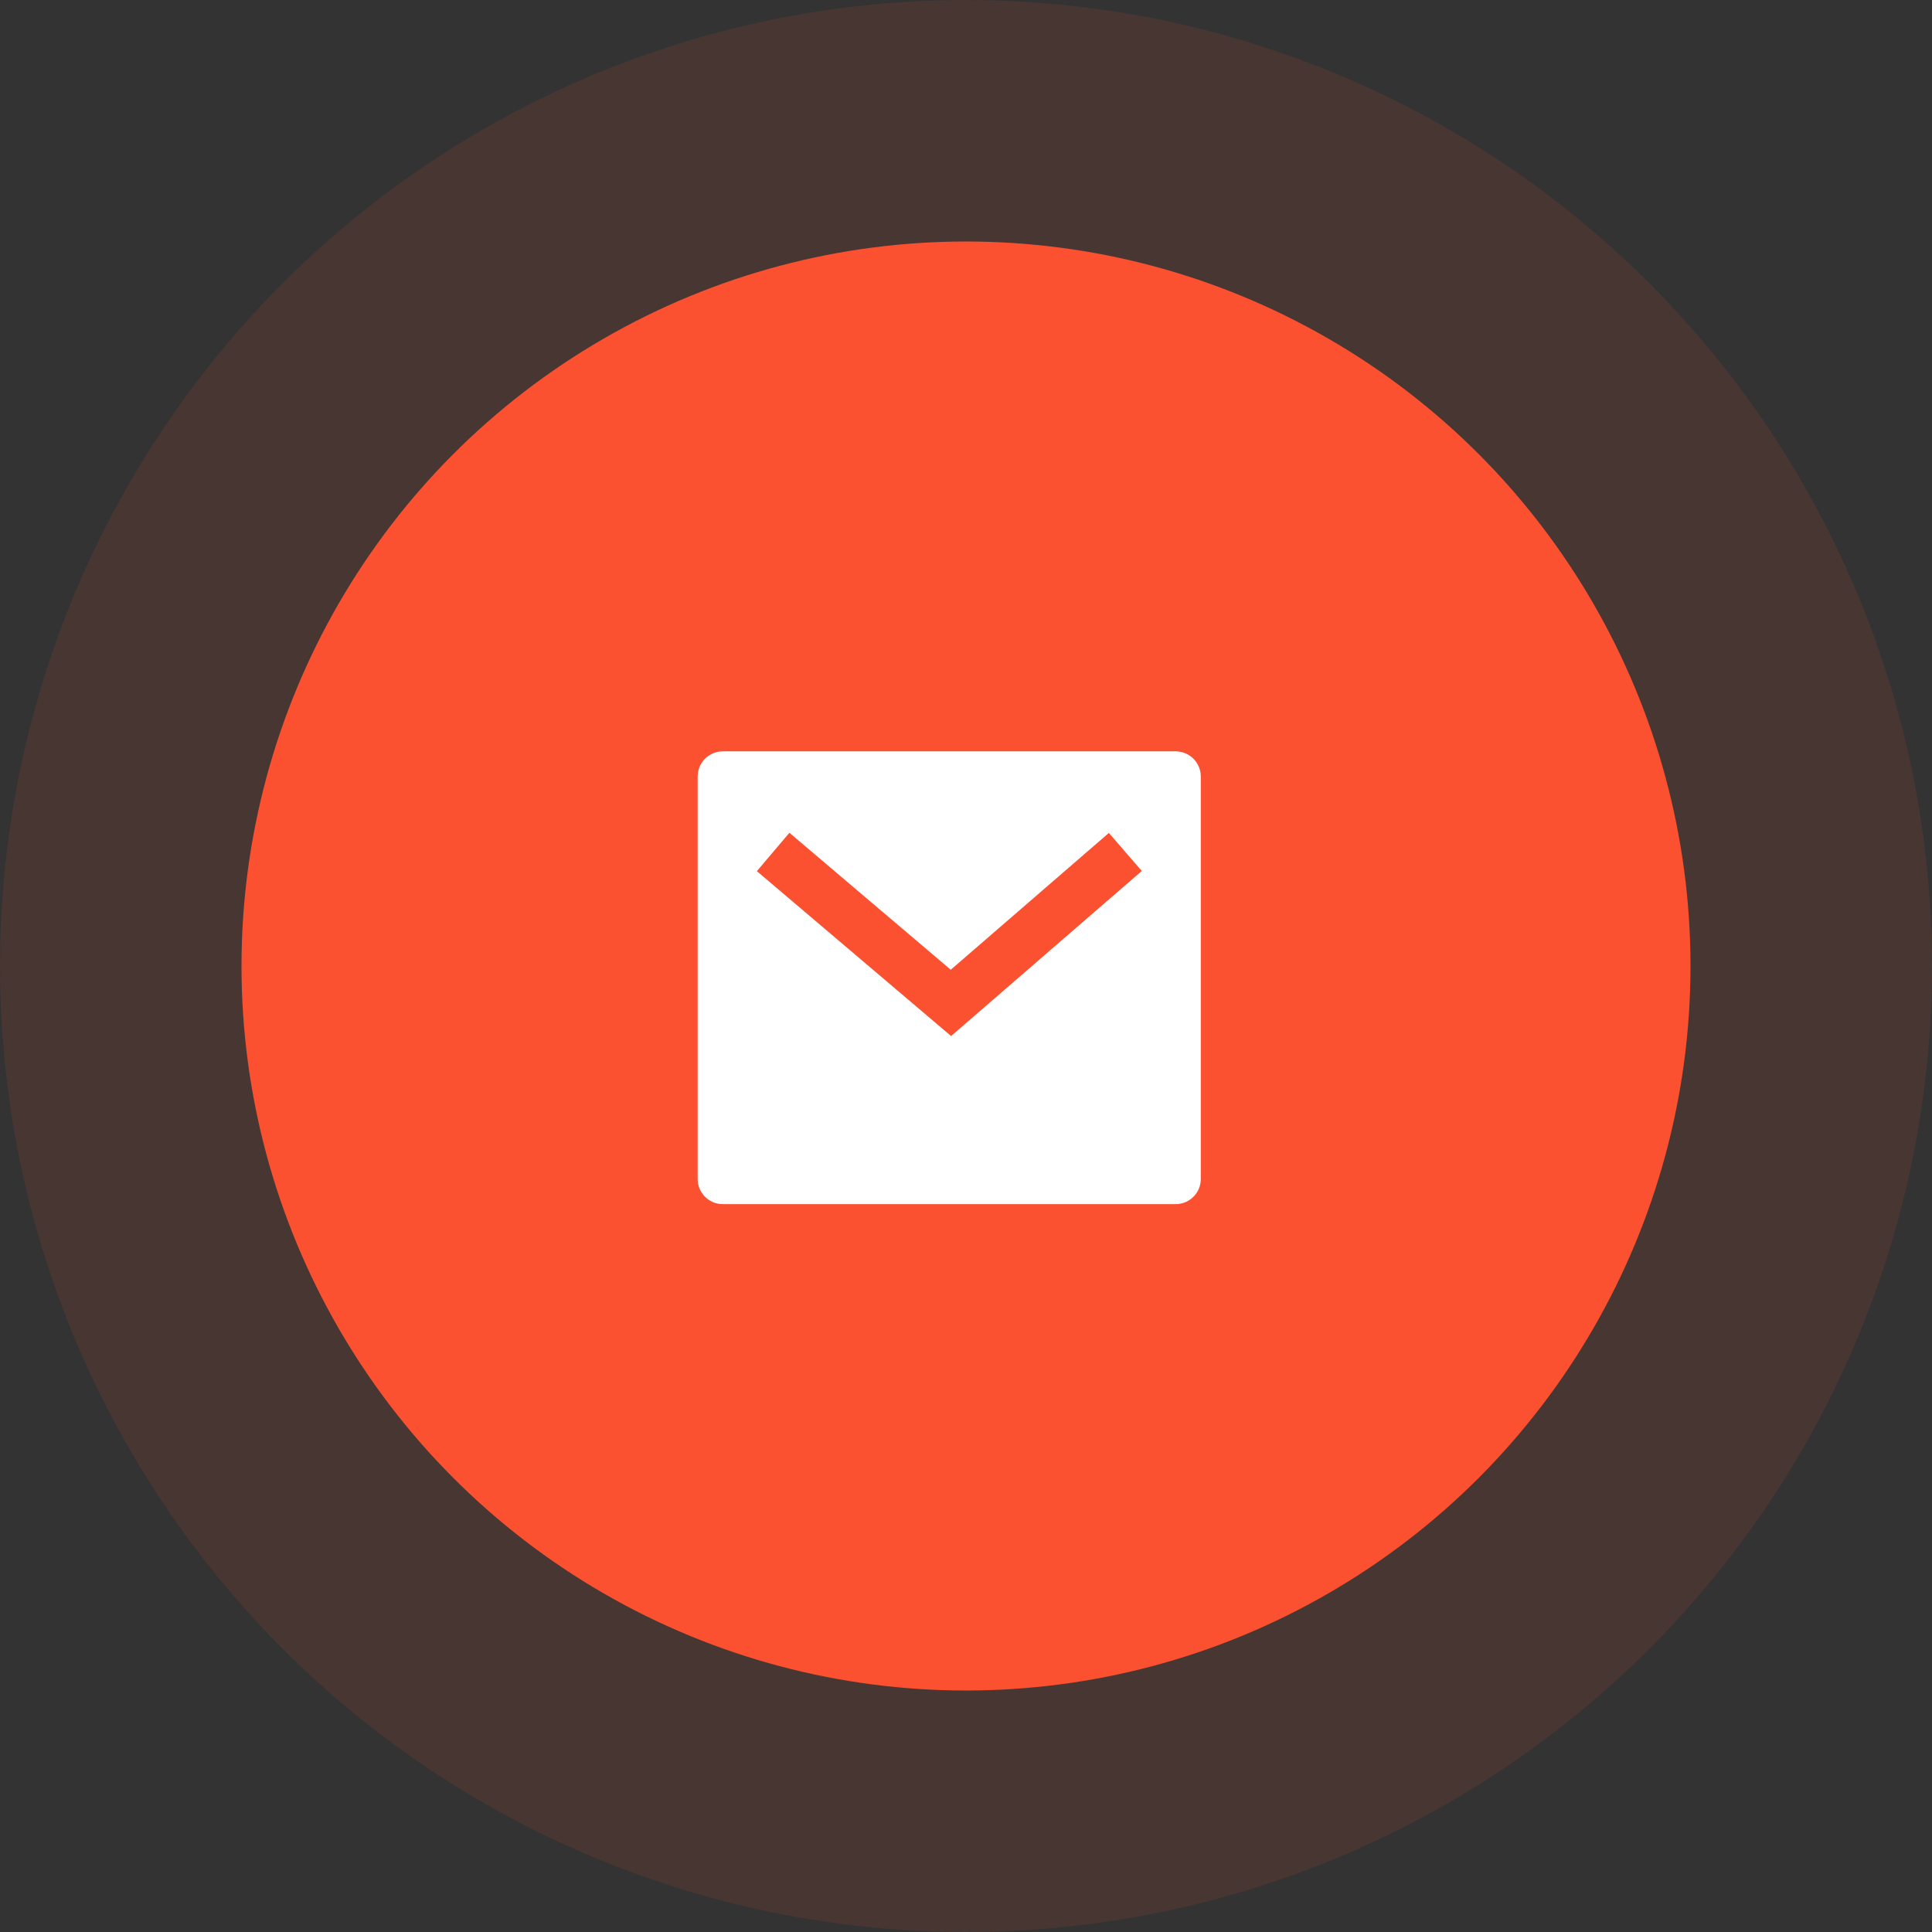
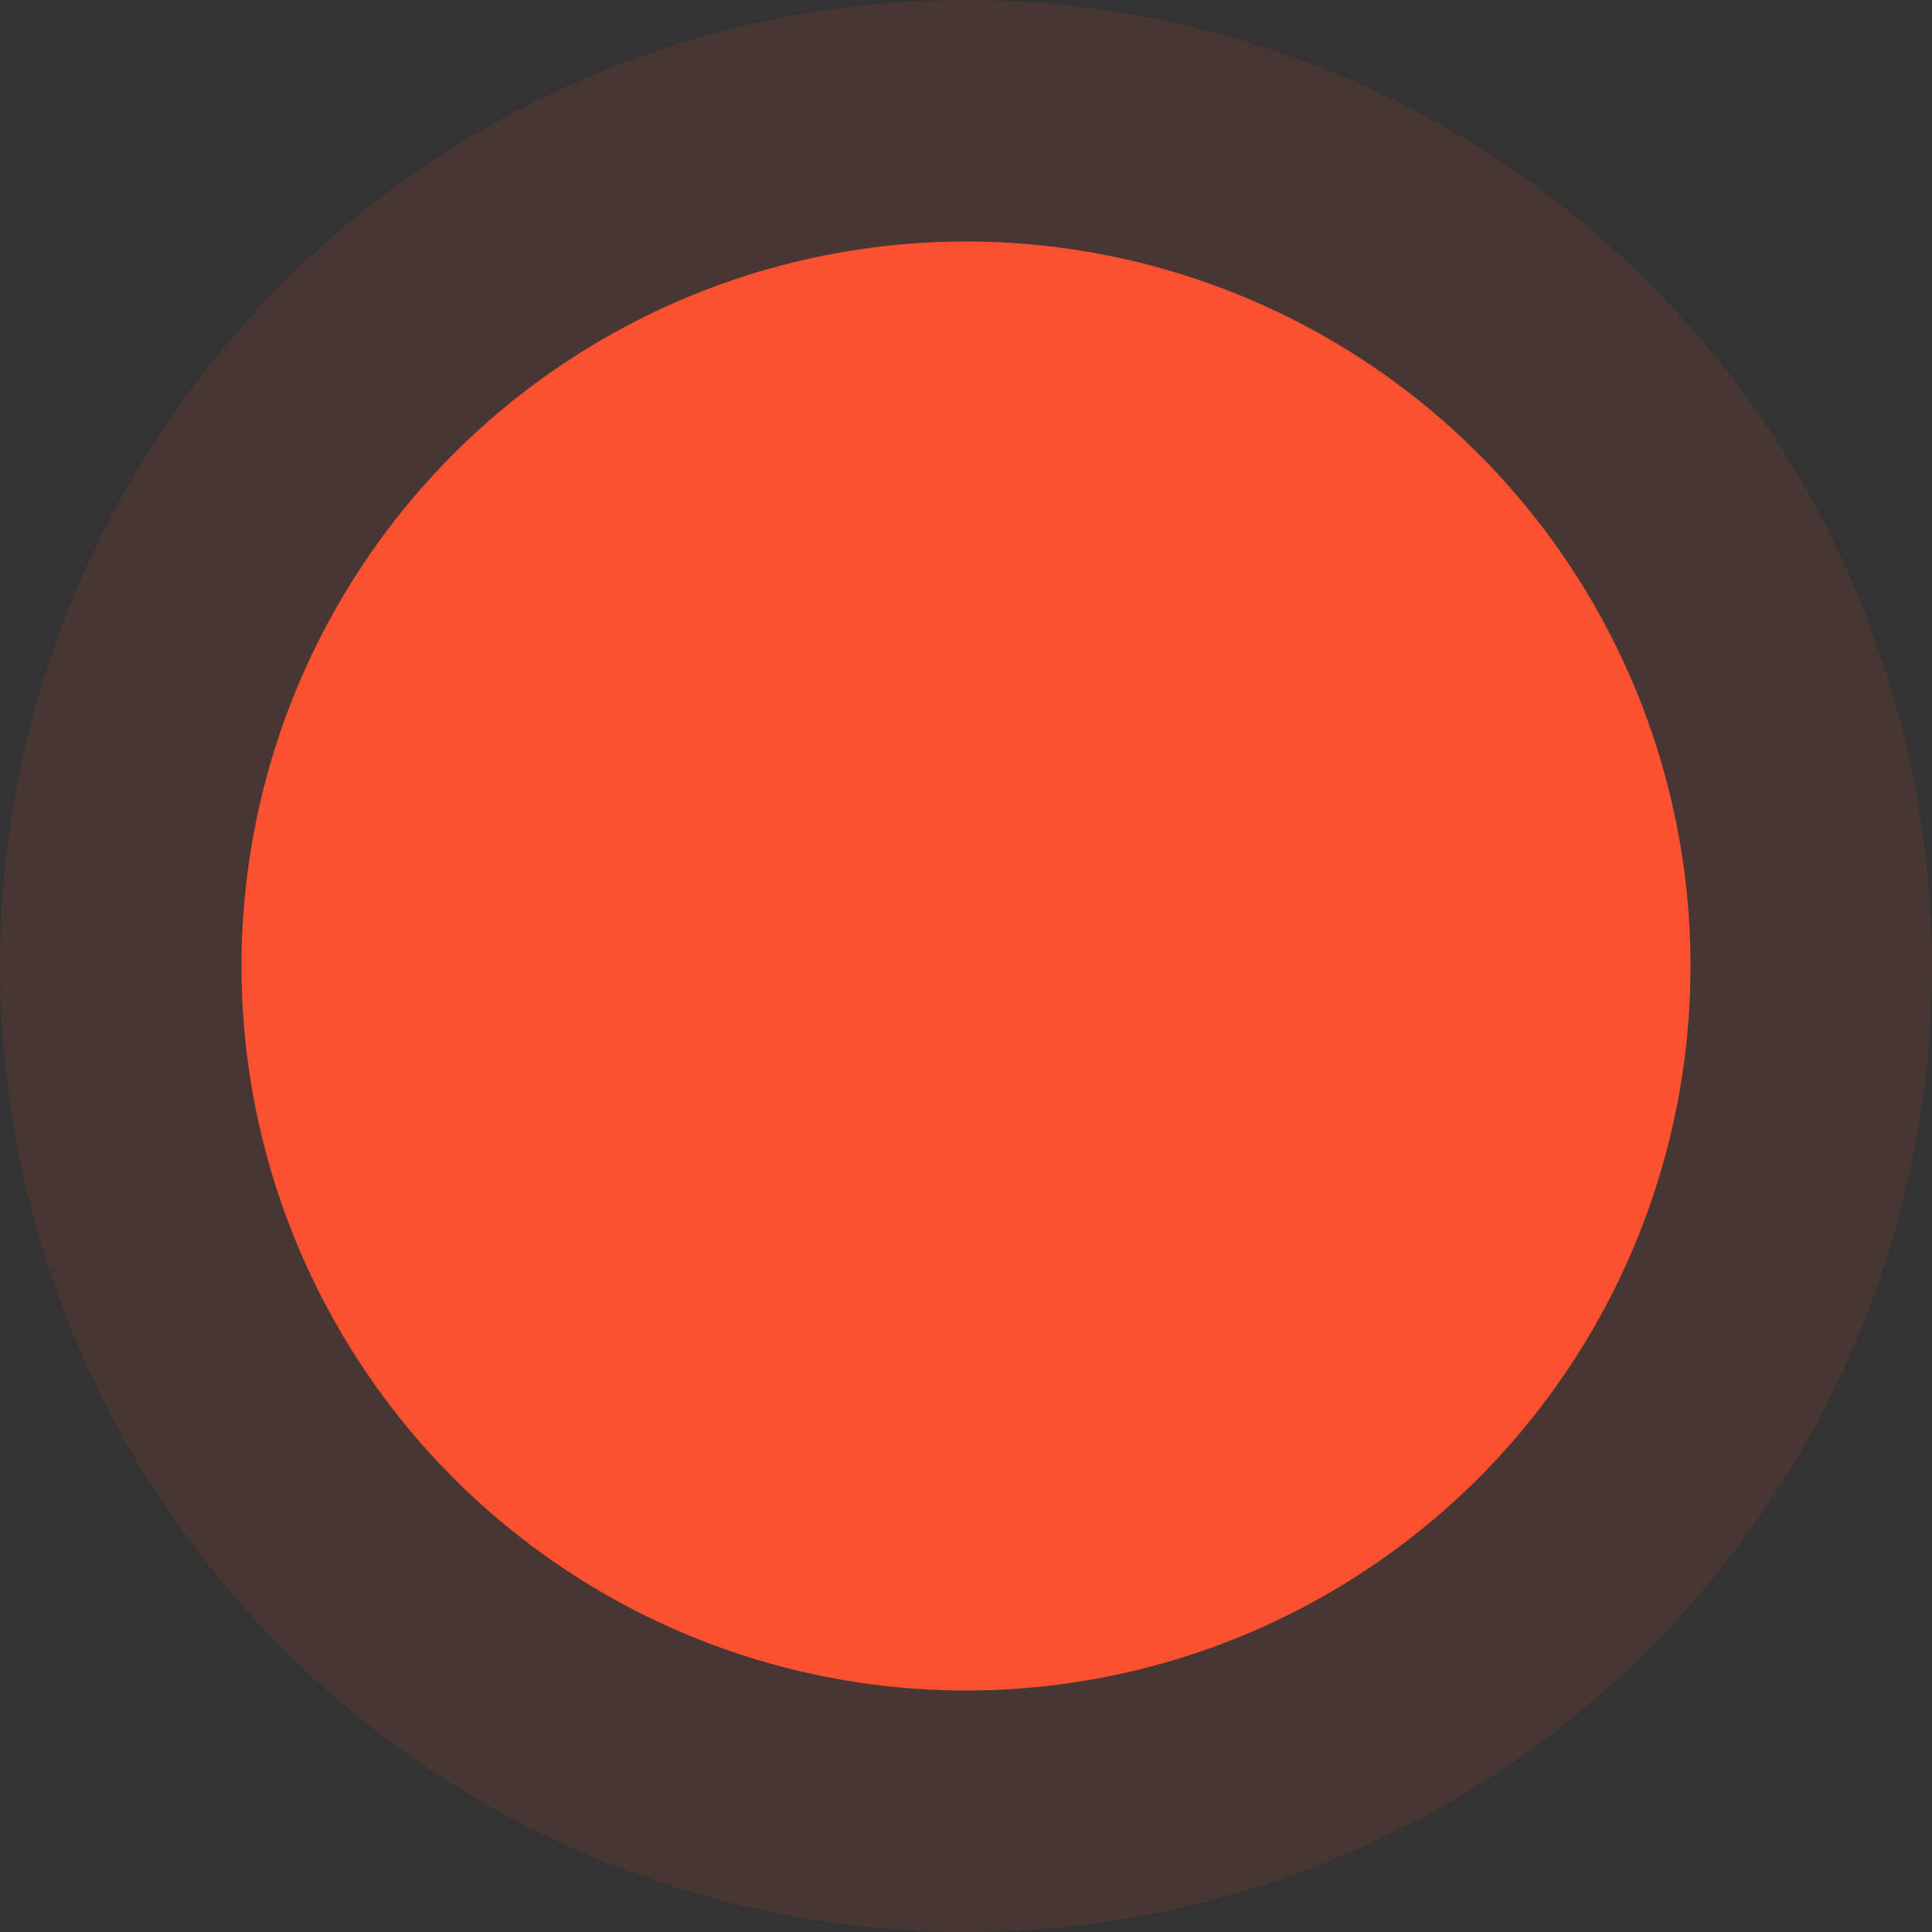
<svg xmlns="http://www.w3.org/2000/svg" width="72" height="72" viewBox="0 0 72 72" fill="none">
  <rect x="0" y="0" width="72" height="72" fill="#333333" stroke="none" />
  <circle cx="36" cy="36" r="36" fill="#FC5130" fill-opacity="0.1" />
  <circle cx="36" cy="36" r="27" fill="#FC5130" />
-   <path d="M26.938 28H43.812C44.33 28 44.75 28.42 44.75 28.938V43.938C44.75 44.455 44.33 44.875 43.812 44.875H26.938C26.42 44.875 26 44.455 26 43.938V28.938C26 28.42 26.42 28 26.938 28ZM35.432 36.14L29.419 31.035L28.206 32.465L35.444 38.61L42.551 32.459L41.324 31.041L35.432 36.14Z" fill="white" />
</svg>